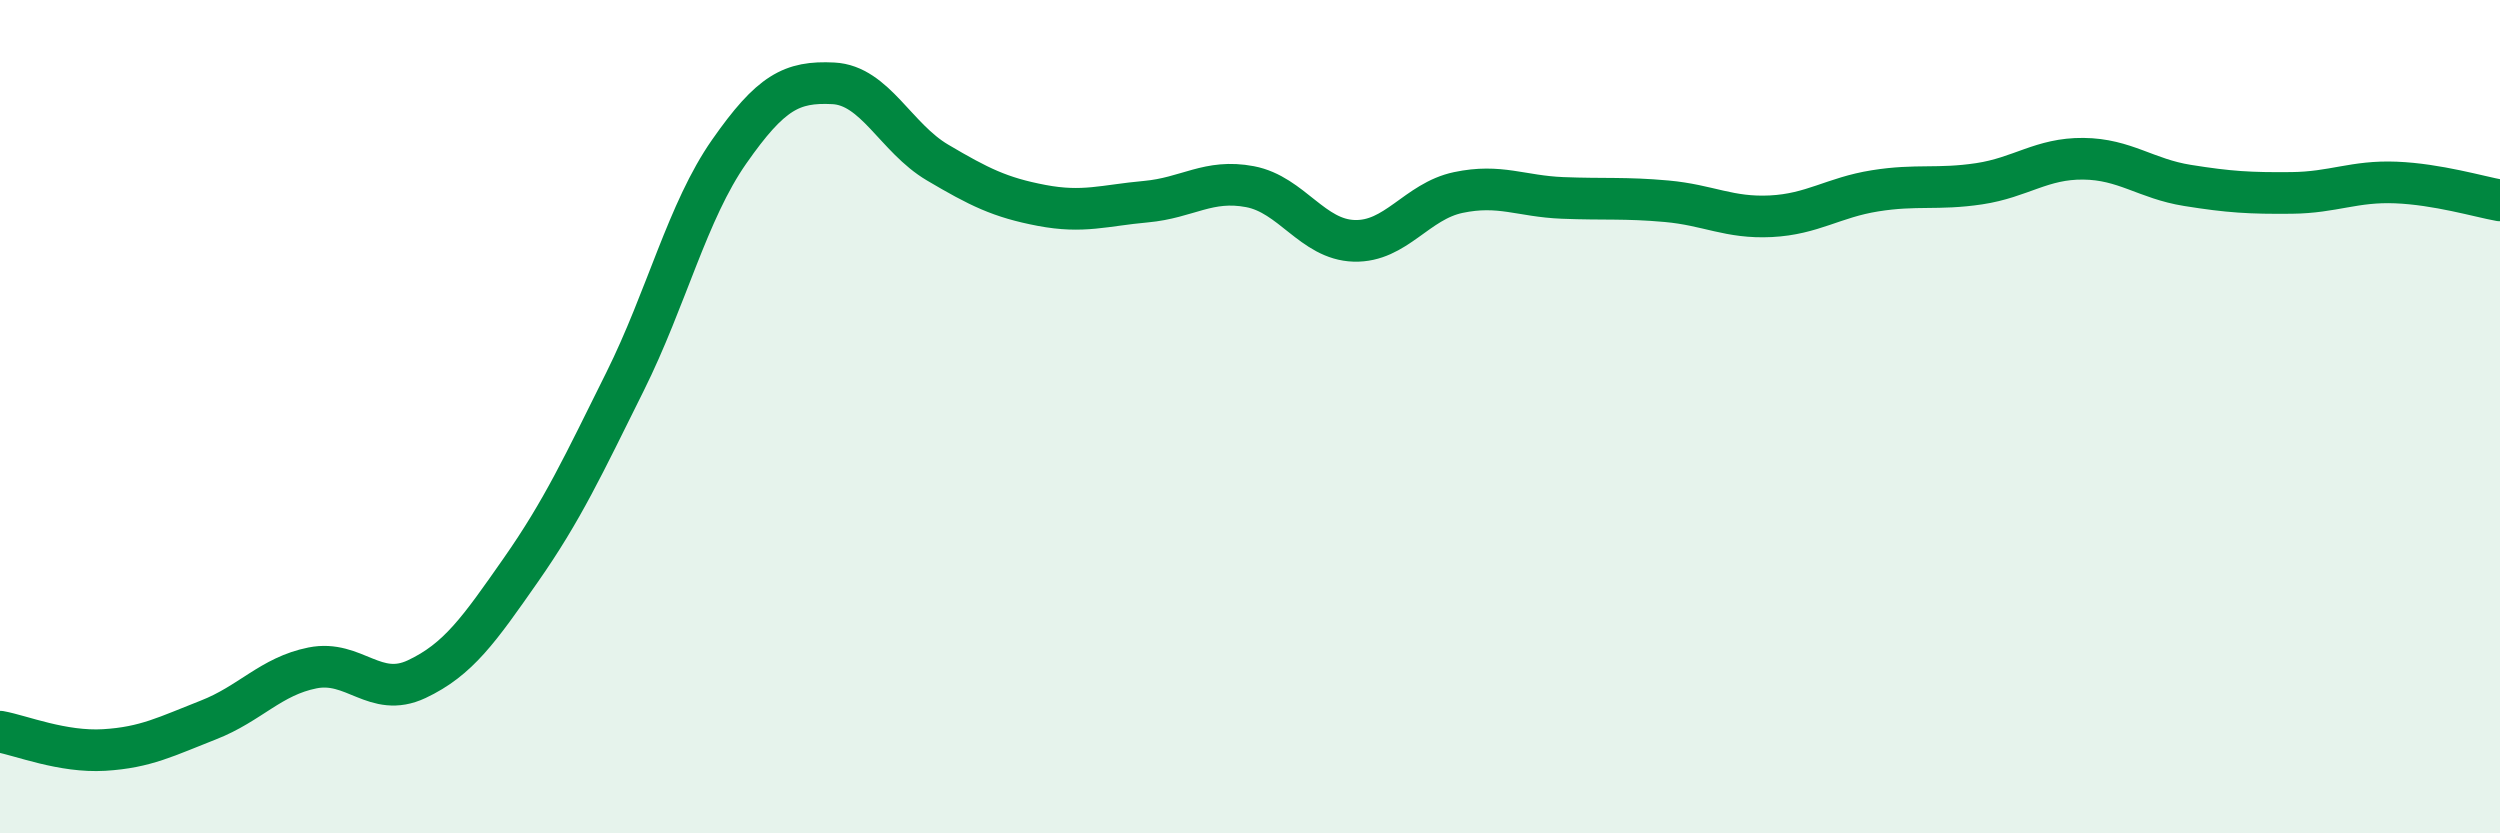
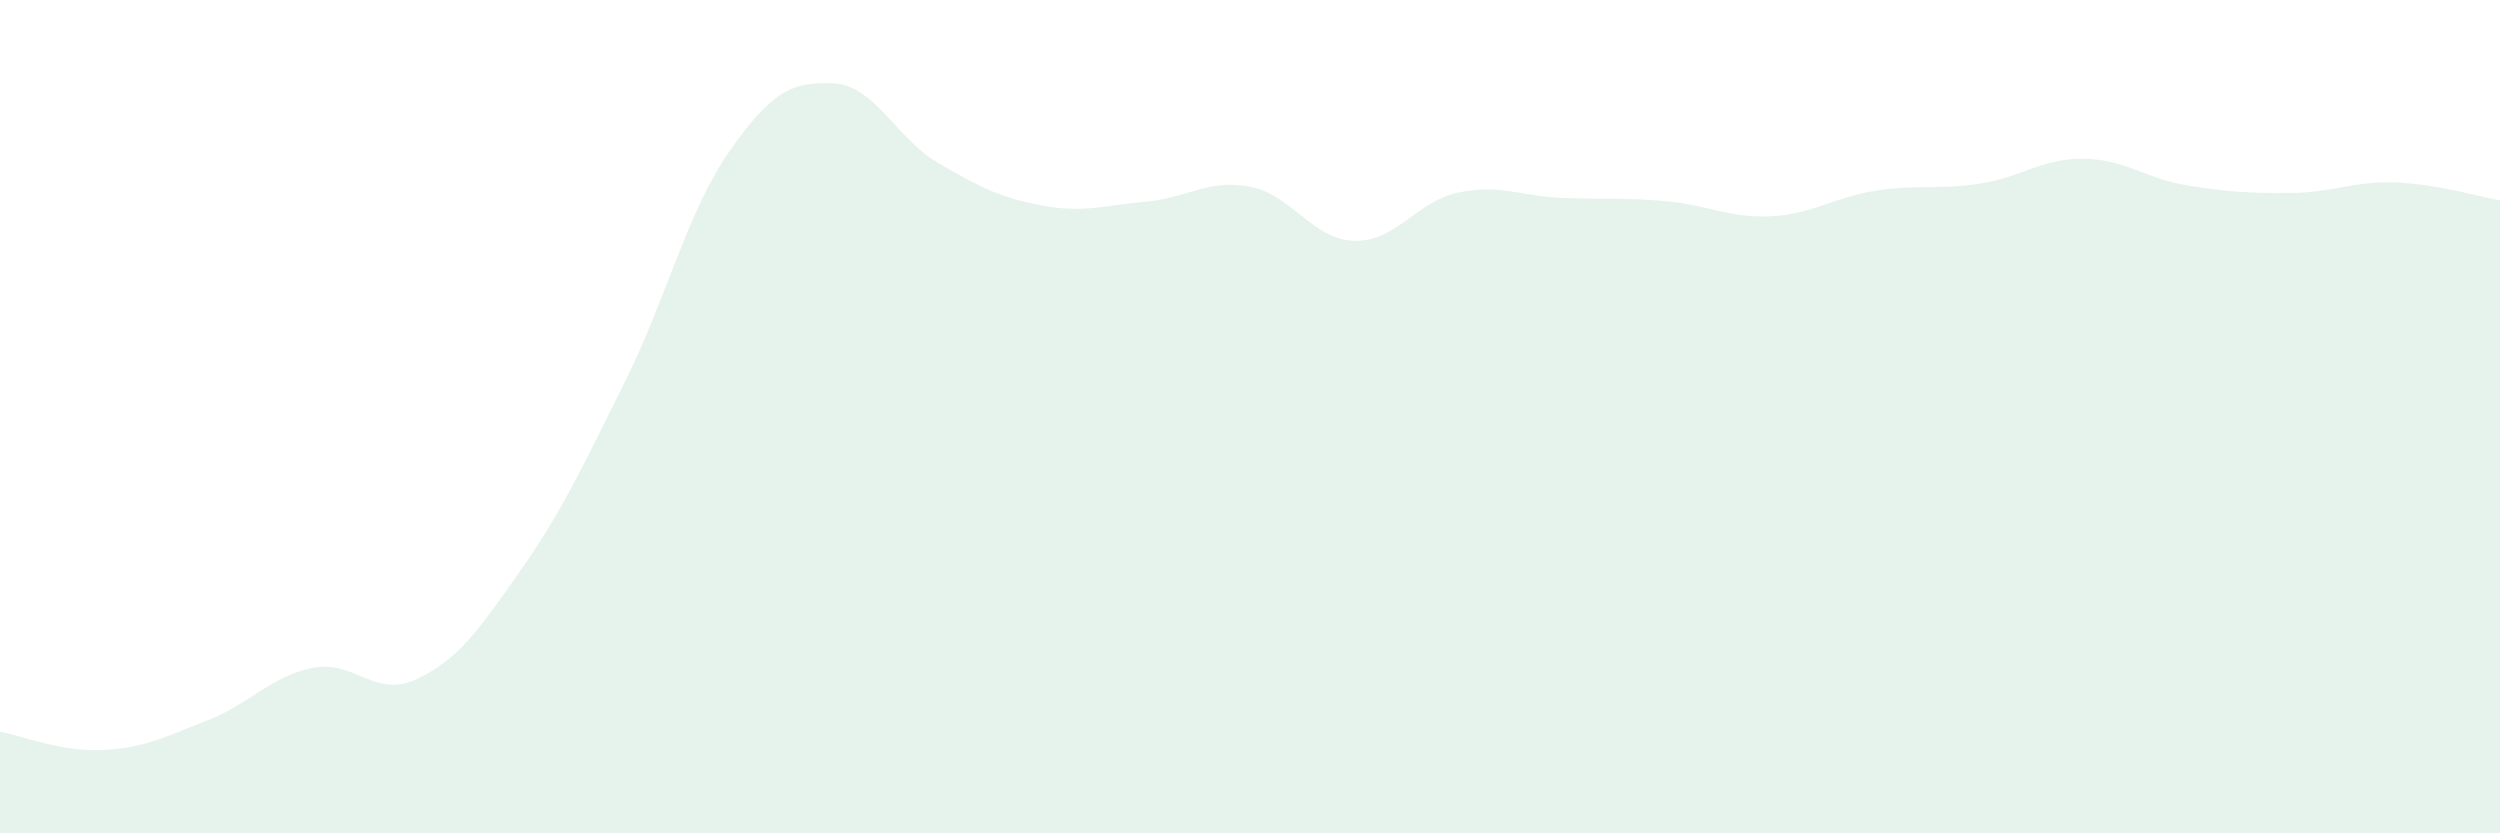
<svg xmlns="http://www.w3.org/2000/svg" width="60" height="20" viewBox="0 0 60 20">
  <path d="M 0,17.56 C 0.5,17.65 1.5,18.06 2.5,18 C 3.5,17.94 4,17.67 5,17.28 C 6,16.89 6.5,16.23 7.5,16.03 C 8.5,15.83 9,16.77 10,16.3 C 11,15.83 11.5,15.11 12.5,13.68 C 13.5,12.25 14,11.17 15,9.16 C 16,7.15 16.5,5.07 17.5,3.64 C 18.5,2.21 19,1.95 20,2 C 21,2.05 21.5,3.31 22.5,3.9 C 23.5,4.49 24,4.74 25,4.93 C 26,5.12 26.5,4.93 27.5,4.84 C 28.5,4.75 29,4.29 30,4.48 C 31,4.67 31.5,5.75 32.5,5.78 C 33.5,5.81 34,4.83 35,4.62 C 36,4.41 36.5,4.71 37.5,4.75 C 38.5,4.79 39,4.74 40,4.83 C 41,4.92 41.5,5.24 42.5,5.19 C 43.5,5.14 44,4.74 45,4.58 C 46,4.42 46.5,4.56 47.5,4.41 C 48.5,4.26 49,3.8 50,3.81 C 51,3.82 51.5,4.29 52.5,4.45 C 53.5,4.61 54,4.64 55,4.63 C 56,4.62 56.5,4.34 57.5,4.38 C 58.5,4.42 59.5,4.72 60,4.81L60 20L0 20Z" fill="#008740" opacity="0.1" stroke-linecap="round" stroke-linejoin="round" />
-   <path d="M 0,17.56 C 0.5,17.65 1.5,18.06 2.5,18 C 3.5,17.94 4,17.67 5,17.28 C 6,16.89 6.5,16.23 7.5,16.03 C 8.5,15.83 9,16.77 10,16.3 C 11,15.83 11.5,15.11 12.5,13.68 C 13.5,12.25 14,11.17 15,9.16 C 16,7.15 16.5,5.07 17.5,3.64 C 18.5,2.21 19,1.95 20,2 C 21,2.05 21.5,3.31 22.5,3.9 C 23.5,4.49 24,4.74 25,4.93 C 26,5.12 26.5,4.93 27.5,4.84 C 28.5,4.75 29,4.29 30,4.48 C 31,4.67 31.5,5.75 32.5,5.78 C 33.5,5.81 34,4.83 35,4.62 C 36,4.41 36.5,4.71 37.5,4.75 C 38.5,4.79 39,4.74 40,4.83 C 41,4.92 41.5,5.24 42.5,5.19 C 43.5,5.14 44,4.74 45,4.58 C 46,4.42 46.5,4.56 47.5,4.41 C 48.5,4.26 49,3.8 50,3.81 C 51,3.82 51.5,4.29 52.5,4.45 C 53.5,4.61 54,4.64 55,4.63 C 56,4.62 56.5,4.34 57.5,4.38 C 58.5,4.42 59.5,4.72 60,4.81" stroke="#008740" stroke-width="1" fill="none" stroke-linecap="round" stroke-linejoin="round" />
</svg>